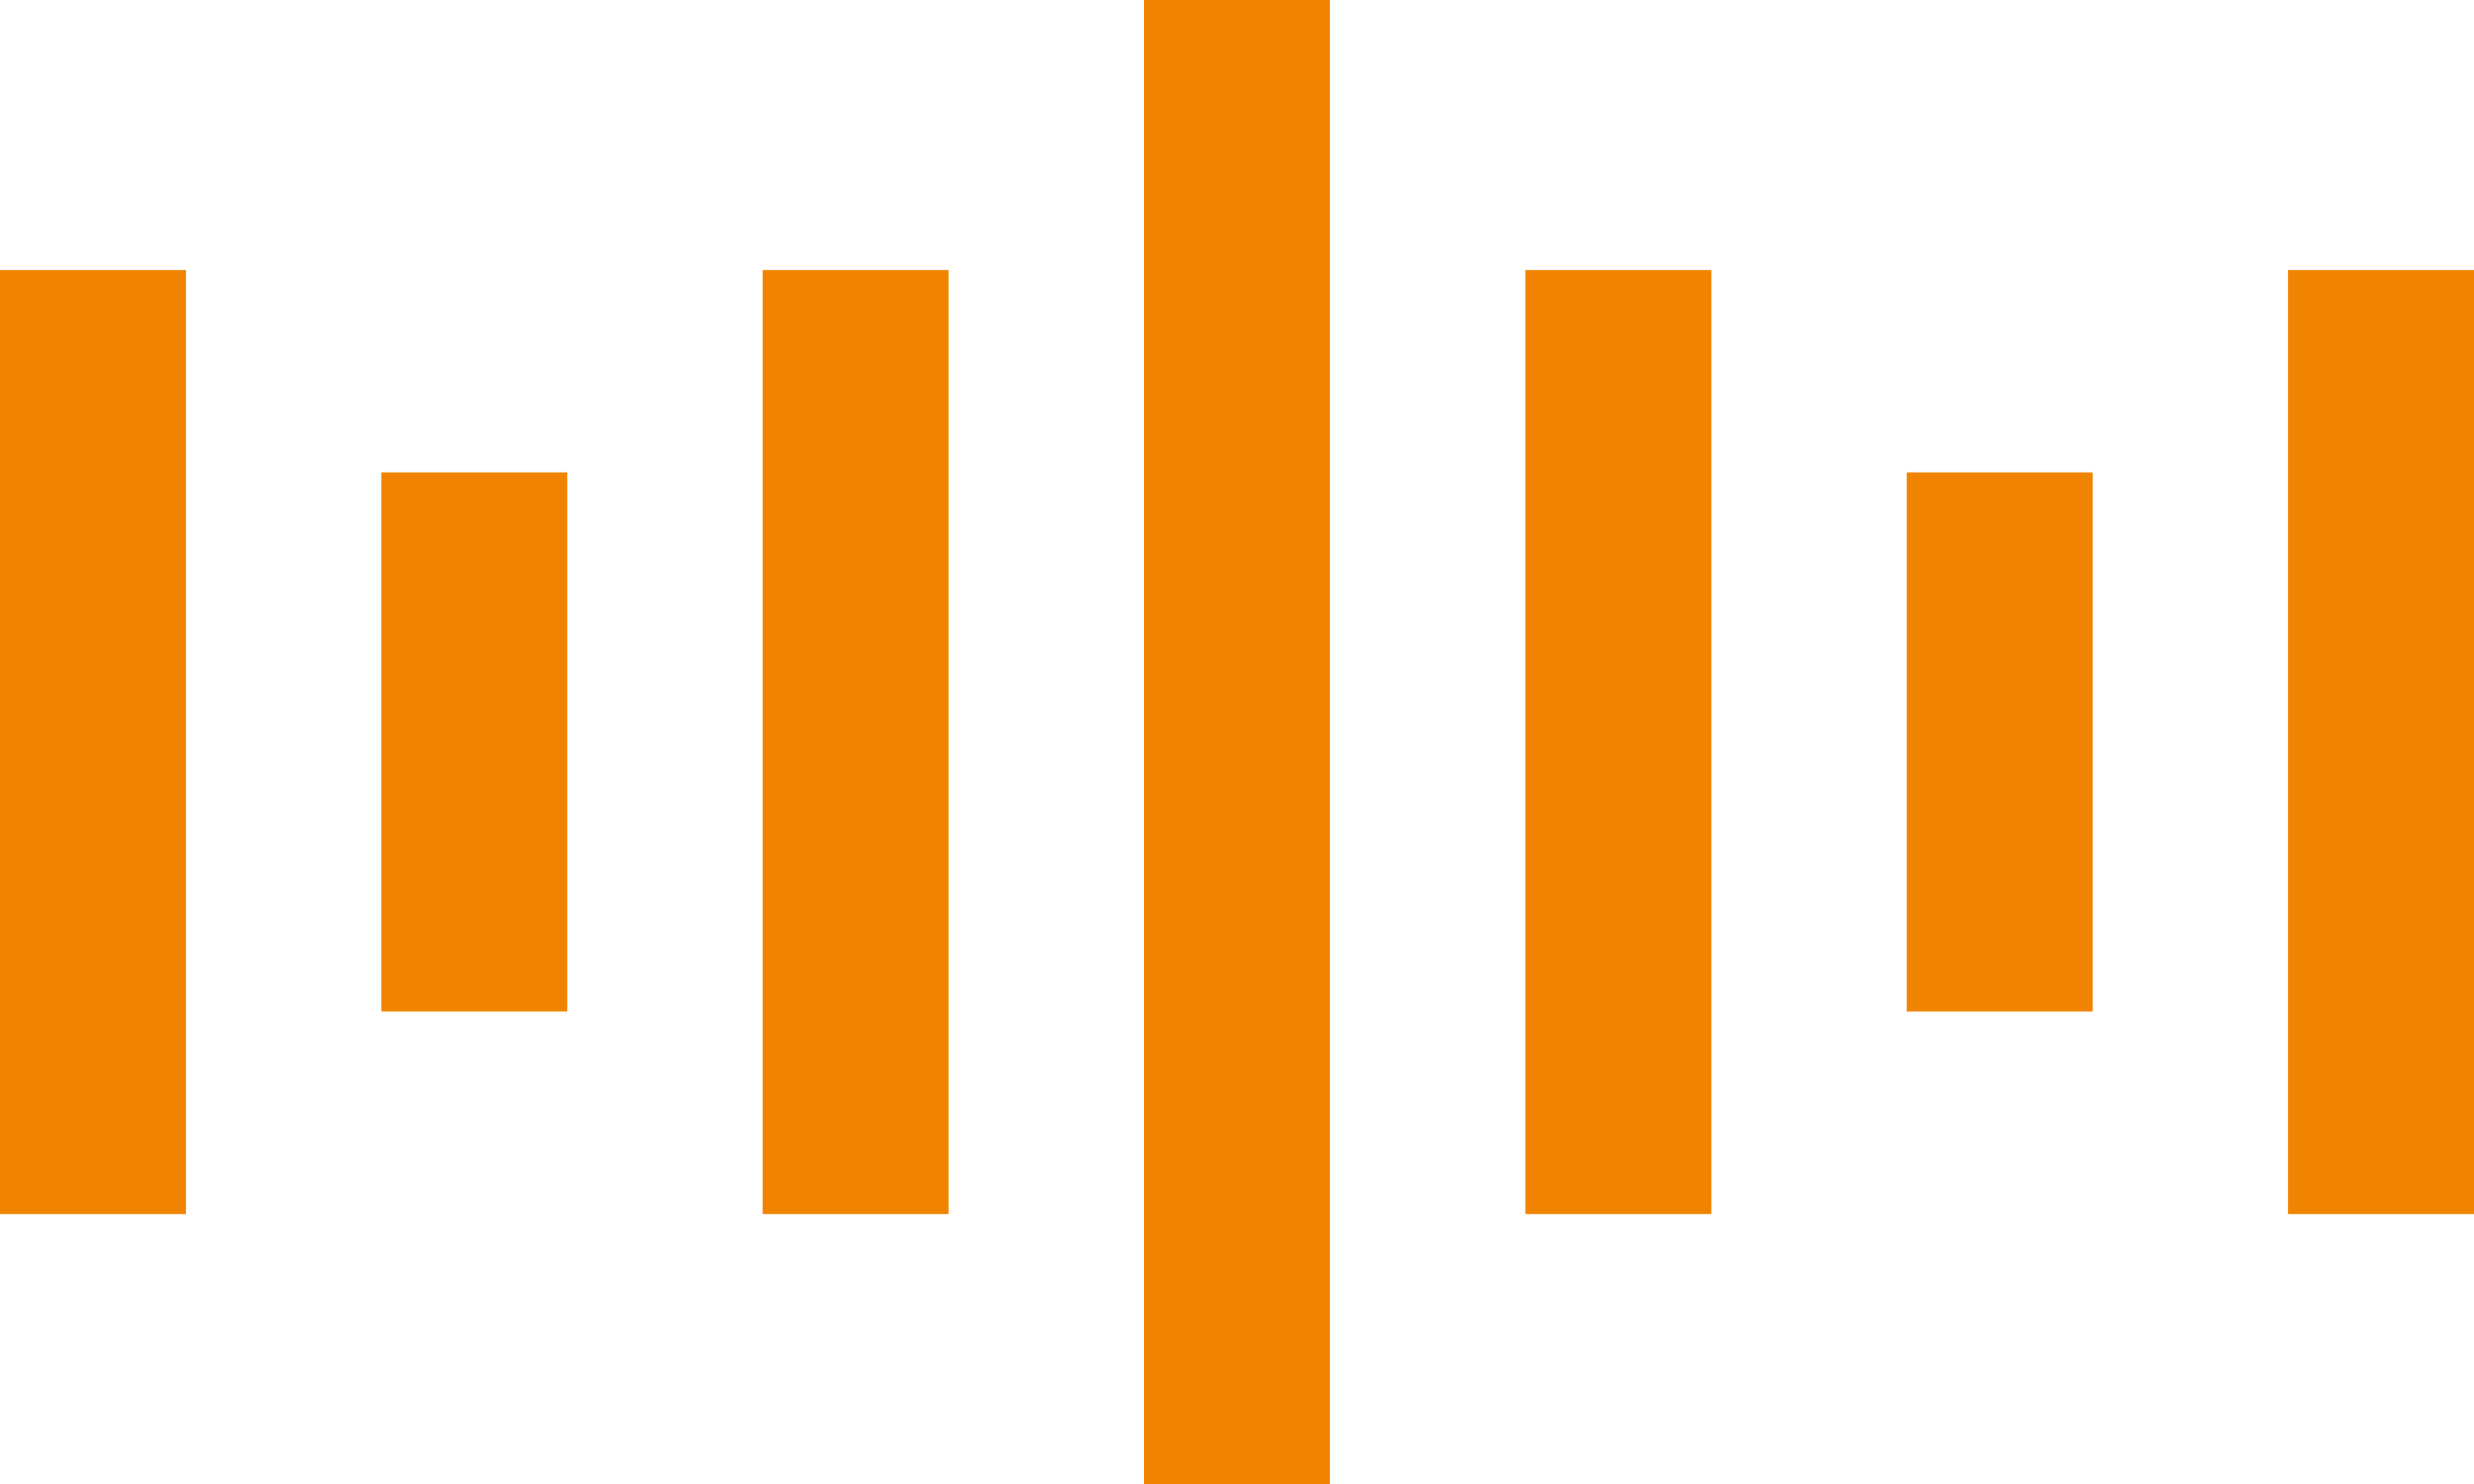
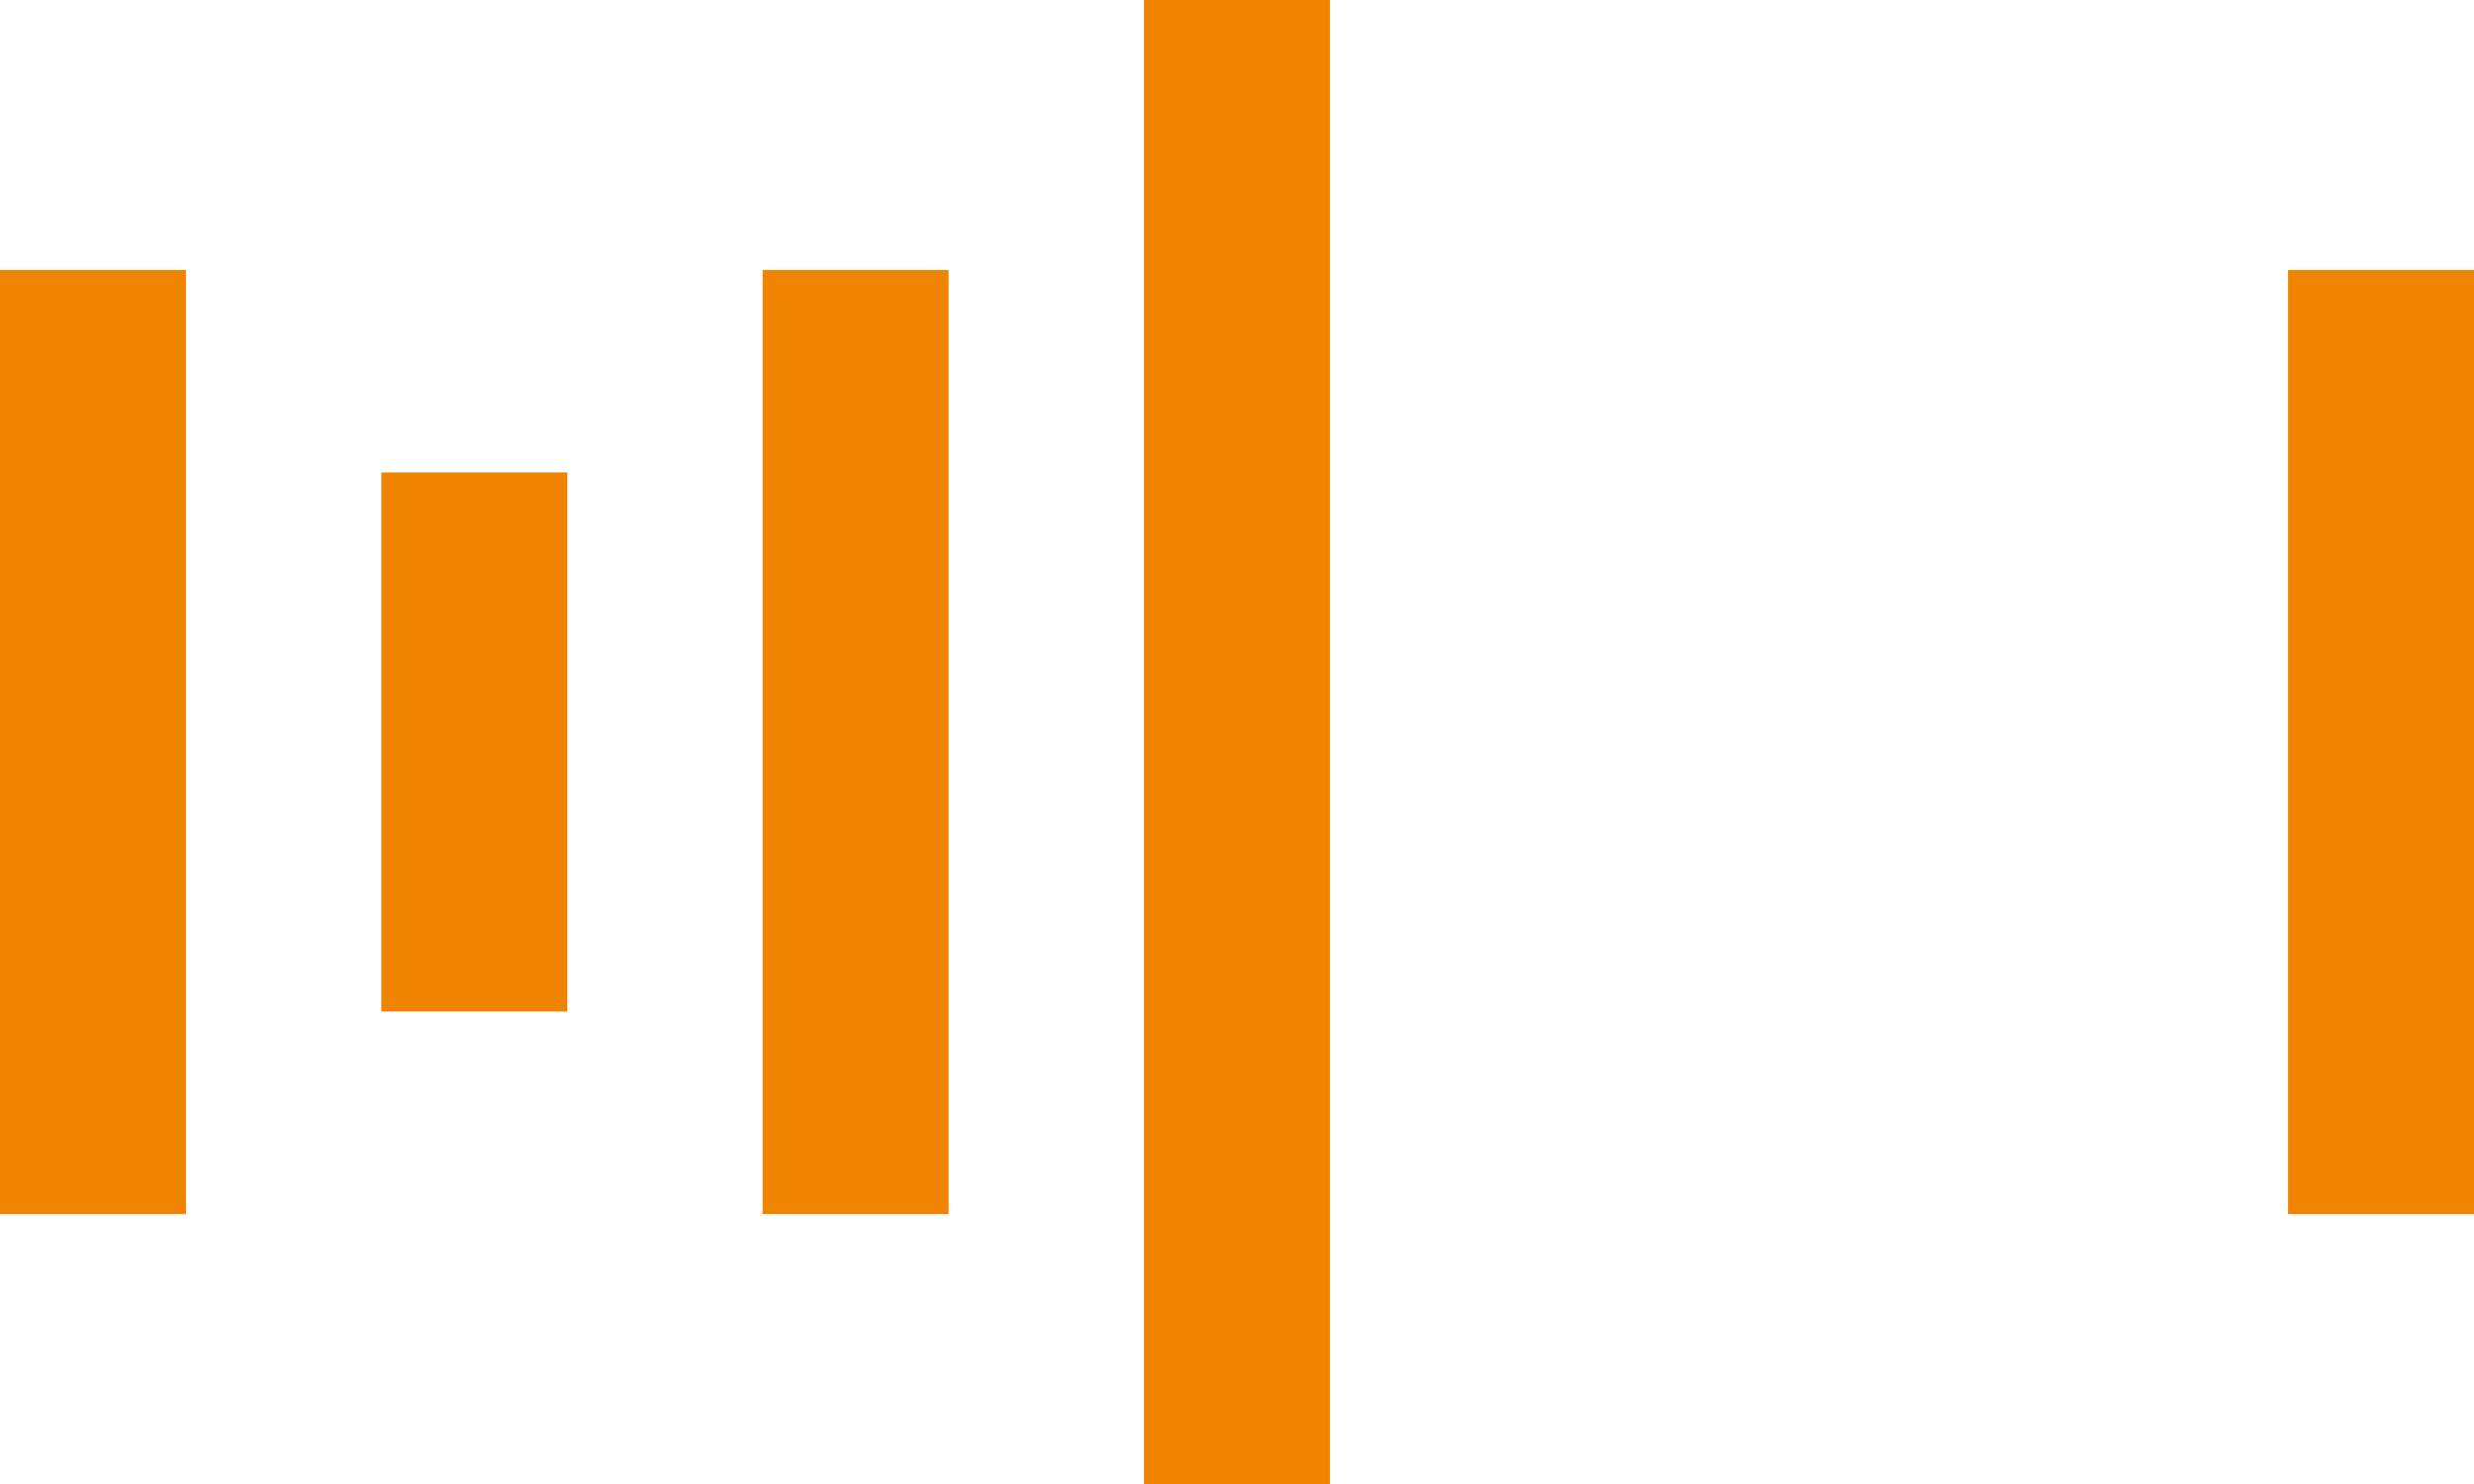
<svg xmlns="http://www.w3.org/2000/svg" width="30" height="18" viewBox="0 0 30 18">
  <g id="グループ_7391" data-name="グループ 7391" transform="translate(-594 -3850)">
    <rect id="長方形_7987" data-name="長方形 7987" width="2.255" height="11.451" transform="translate(594 3853.275)" fill="#f08300" />
    <rect id="長方形_7988" data-name="長方形 7988" width="2.255" height="6.539" transform="translate(598.624 3855.73)" fill="#f08300" />
    <rect id="長方形_7989" data-name="長方形 7989" width="2.255" height="11.451" transform="translate(603.248 3853.275)" fill="#f08300" />
    <rect id="長方形_7990" data-name="長方形 7990" width="2.255" height="11.451" transform="translate(621.745 3853.275)" fill="#f08300" />
-     <rect id="長方形_7991" data-name="長方形 7991" width="2.255" height="6.539" transform="translate(617.121 3855.73)" fill="#f08300" />
-     <rect id="長方形_7992" data-name="長方形 7992" width="2.255" height="11.451" transform="translate(612.497 3853.275)" fill="#f08300" />
    <rect id="長方形_7993" data-name="長方形 7993" width="2.255" height="18" transform="translate(607.872 3850)" fill="#f08300" />
  </g>
</svg>